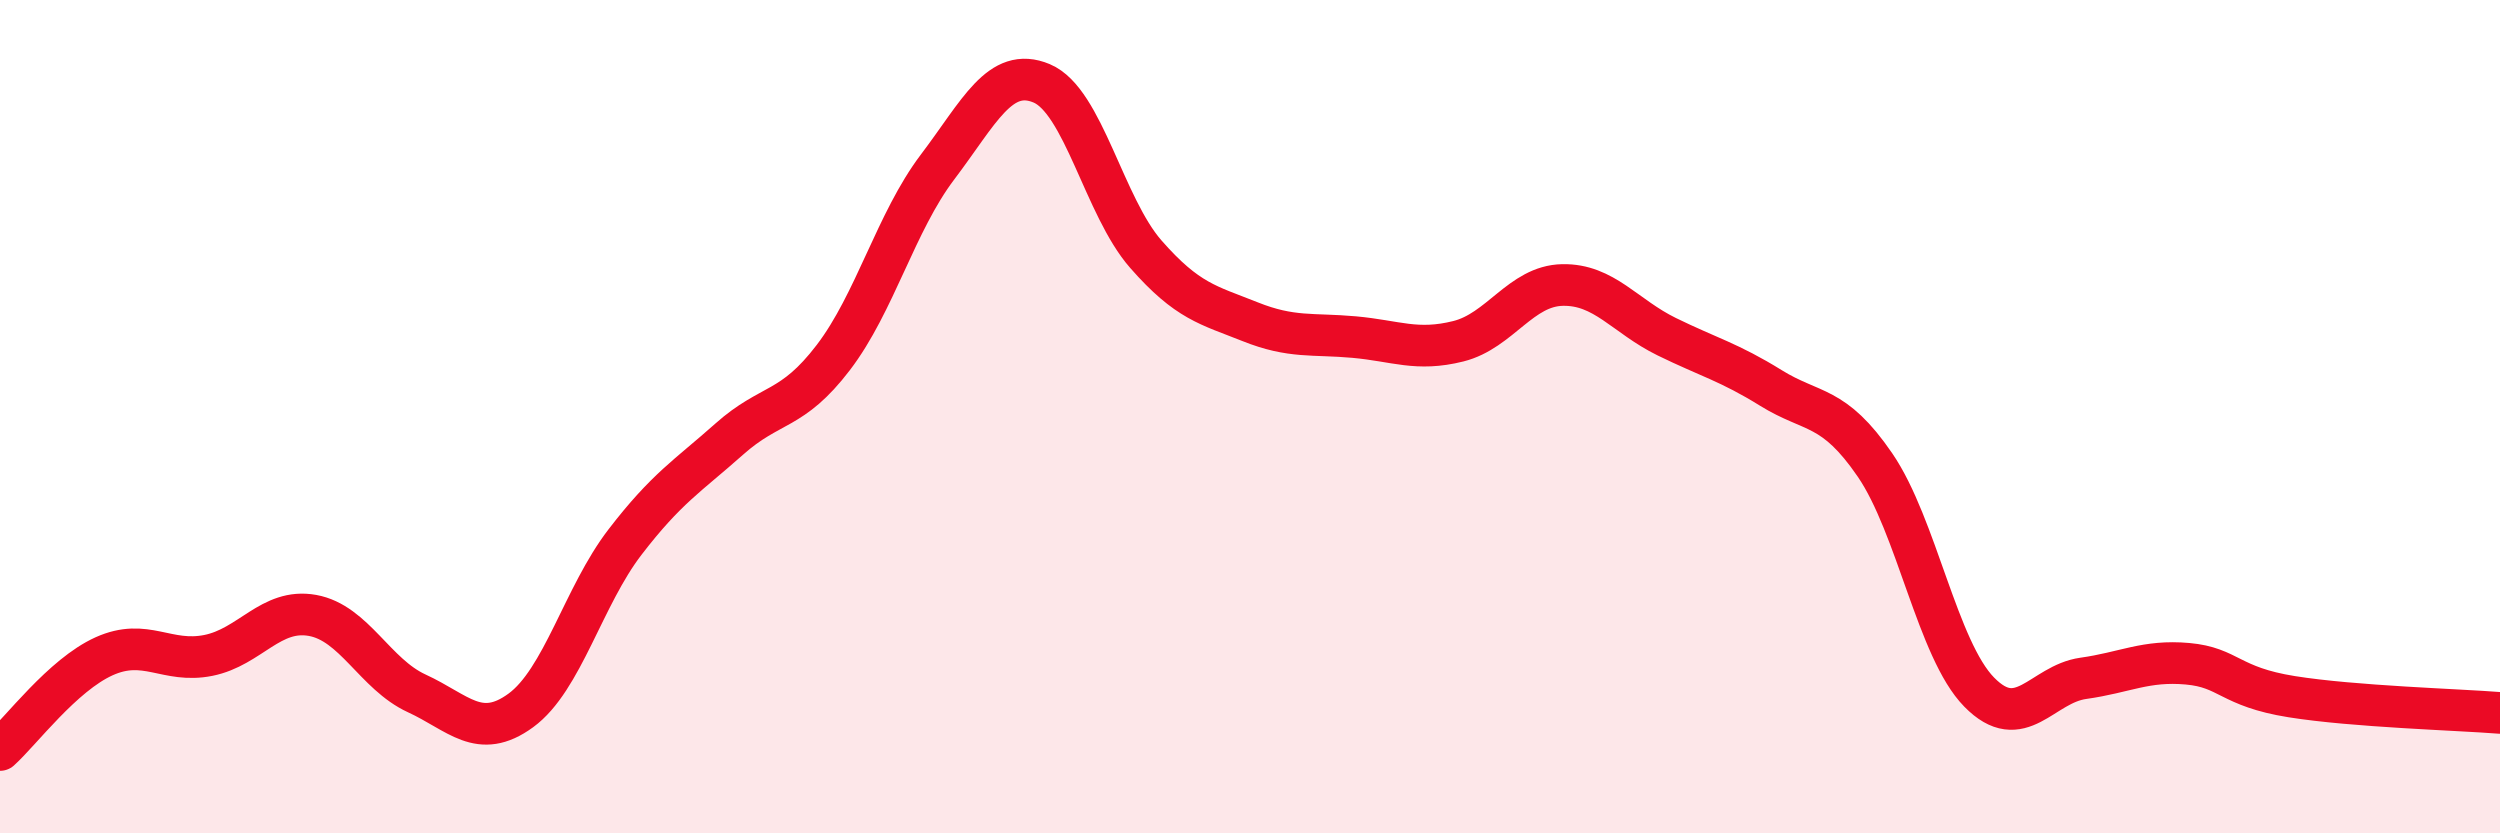
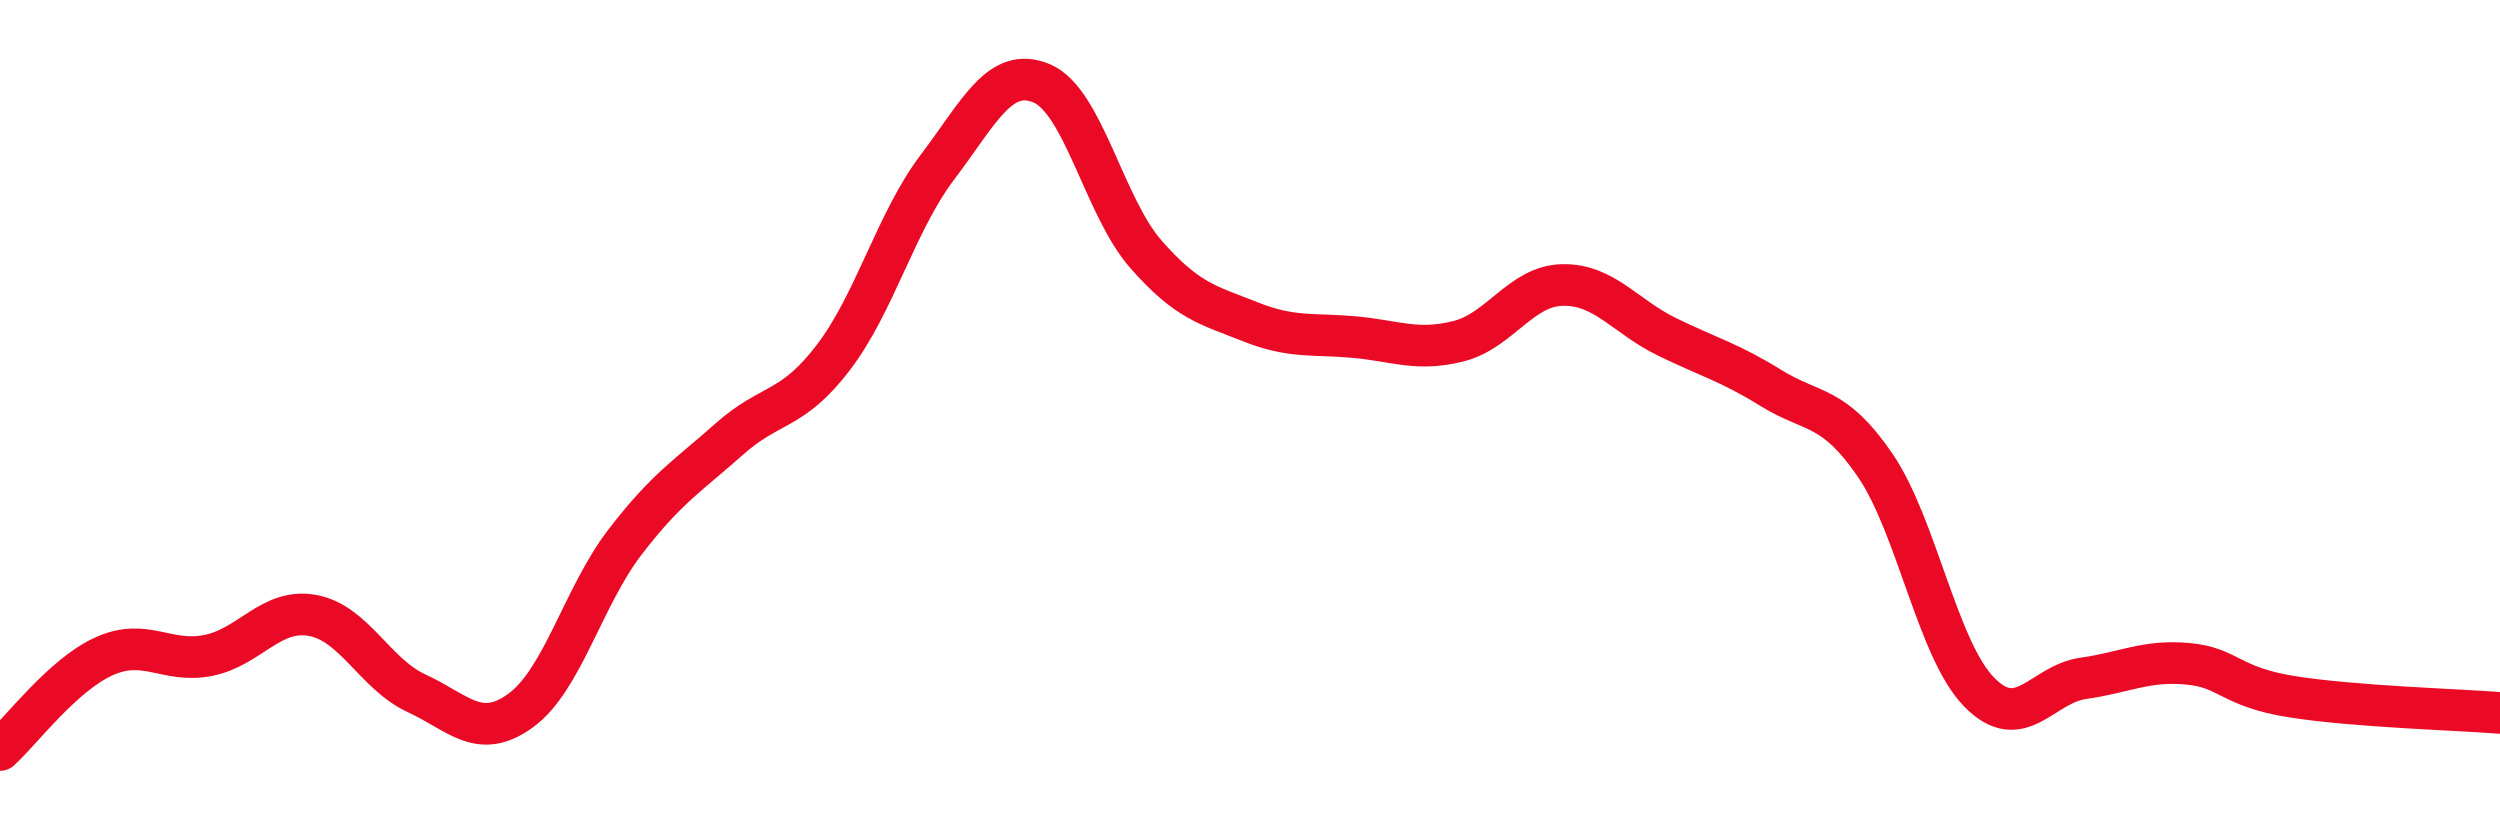
<svg xmlns="http://www.w3.org/2000/svg" width="60" height="20" viewBox="0 0 60 20">
-   <path d="M 0,18 C 0.5,17.55 1.5,16.2 2.5,15.75 C 3.5,15.3 4,15.93 5,15.73 C 6,15.53 6.5,14.59 7.5,14.77 C 8.5,14.95 9,16.18 10,16.64 C 11,17.1 11.5,17.78 12.5,17.05 C 13.5,16.32 14,14.31 15,13.01 C 16,11.71 16.5,11.43 17.5,10.54 C 18.5,9.65 19,9.89 20,8.58 C 21,7.27 21.5,5.33 22.5,4.01 C 23.5,2.69 24,1.58 25,2 C 26,2.42 26.5,4.96 27.5,6.1 C 28.5,7.24 29,7.32 30,7.72 C 31,8.12 31.5,8 32.5,8.09 C 33.5,8.18 34,8.44 35,8.19 C 36,7.94 36.5,6.86 37.5,6.84 C 38.5,6.82 39,7.59 40,8.08 C 41,8.57 41.5,8.69 42.5,9.31 C 43.5,9.93 44,9.7 45,11.16 C 46,12.62 46.5,15.59 47.5,16.61 C 48.5,17.63 49,16.42 50,16.28 C 51,16.14 51.5,15.84 52.5,15.93 C 53.5,16.02 53.5,16.48 55,16.72 C 56.5,16.96 59,17.03 60,17.11L60 20L0 20Z" fill="#EB0A25" opacity="0.1" stroke-linecap="round" stroke-linejoin="round" />
  <path d="M 0,18 C 0.5,17.55 1.5,16.2 2.5,15.75 C 3.5,15.3 4,15.93 5,15.73 C 6,15.53 6.5,14.59 7.5,14.77 C 8.5,14.95 9,16.18 10,16.64 C 11,17.1 11.5,17.78 12.5,17.05 C 13.5,16.32 14,14.31 15,13.01 C 16,11.71 16.5,11.43 17.5,10.54 C 18.5,9.65 19,9.89 20,8.58 C 21,7.27 21.5,5.33 22.5,4.01 C 23.5,2.69 24,1.58 25,2 C 26,2.42 26.5,4.96 27.5,6.1 C 28.5,7.24 29,7.32 30,7.72 C 31,8.12 31.5,8 32.5,8.09 C 33.5,8.18 34,8.44 35,8.19 C 36,7.94 36.5,6.86 37.5,6.84 C 38.5,6.82 39,7.59 40,8.08 C 41,8.57 41.5,8.69 42.5,9.31 C 43.5,9.93 44,9.7 45,11.16 C 46,12.62 46.5,15.59 47.5,16.61 C 48.5,17.63 49,16.42 50,16.28 C 51,16.14 51.5,15.84 52.5,15.93 C 53.5,16.02 53.5,16.48 55,16.72 C 56.5,16.96 59,17.03 60,17.11" stroke="#EB0A25" stroke-width="1" fill="none" stroke-linecap="round" stroke-linejoin="round" />
</svg>